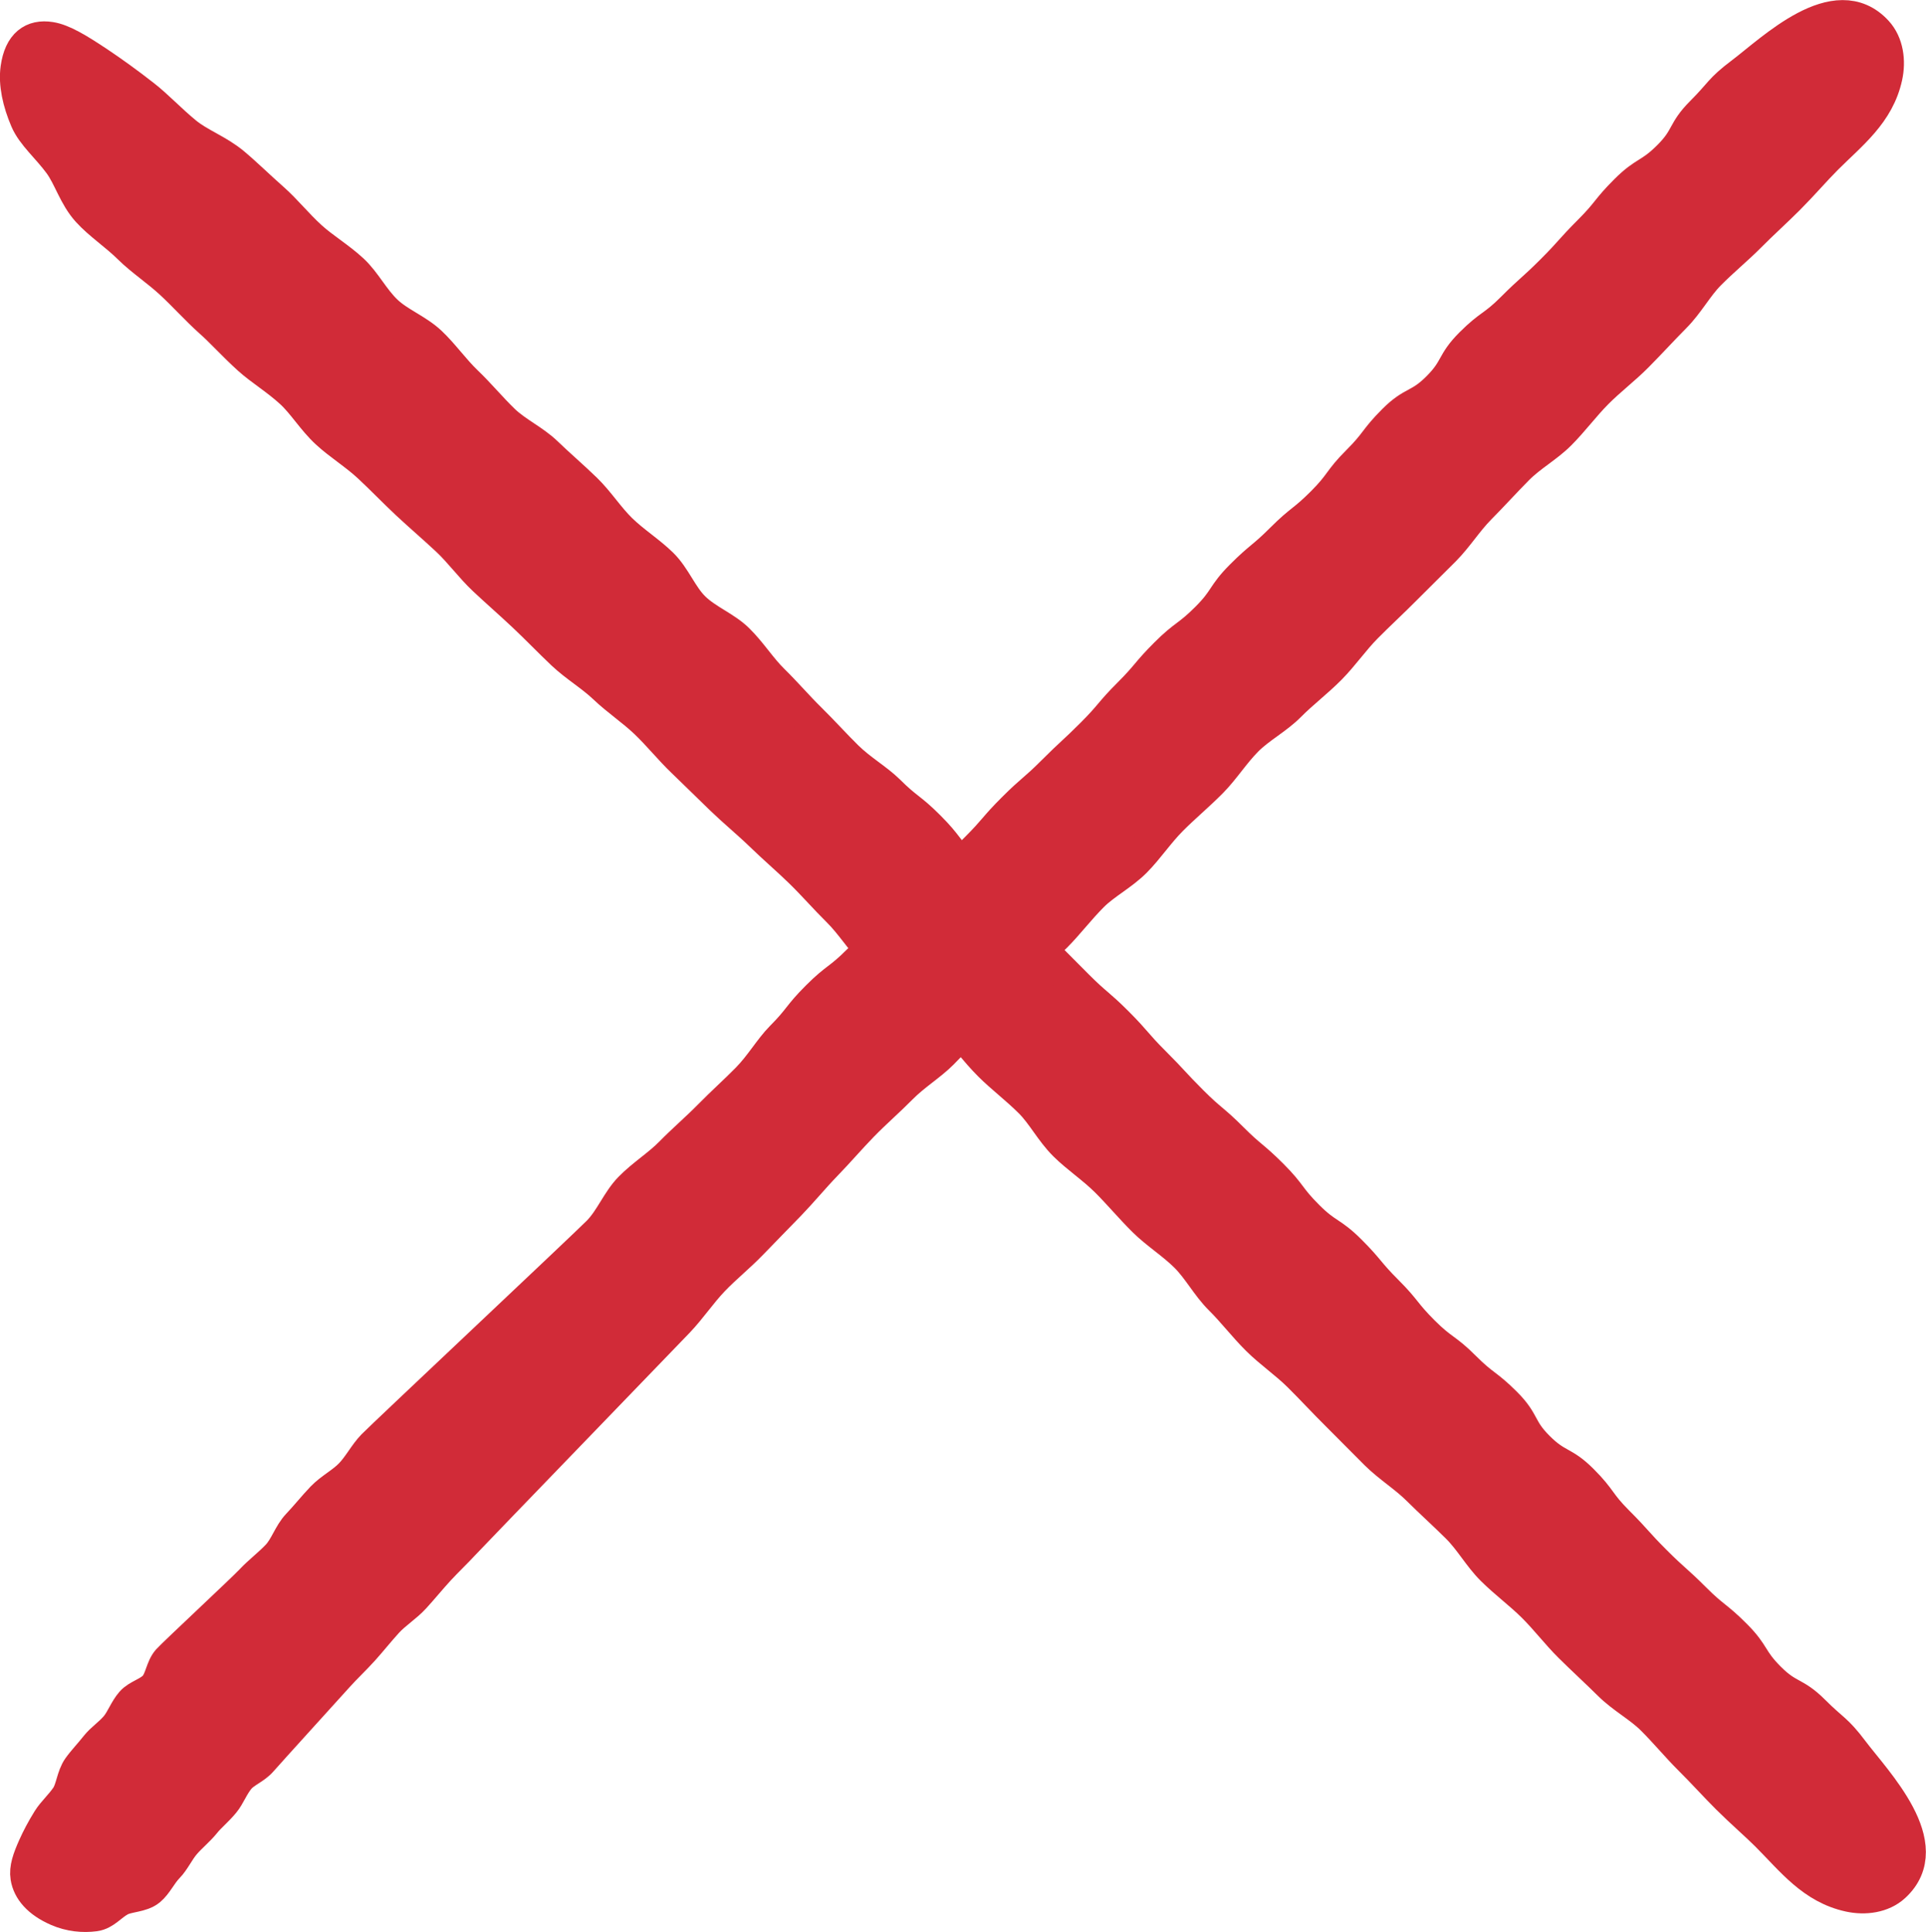
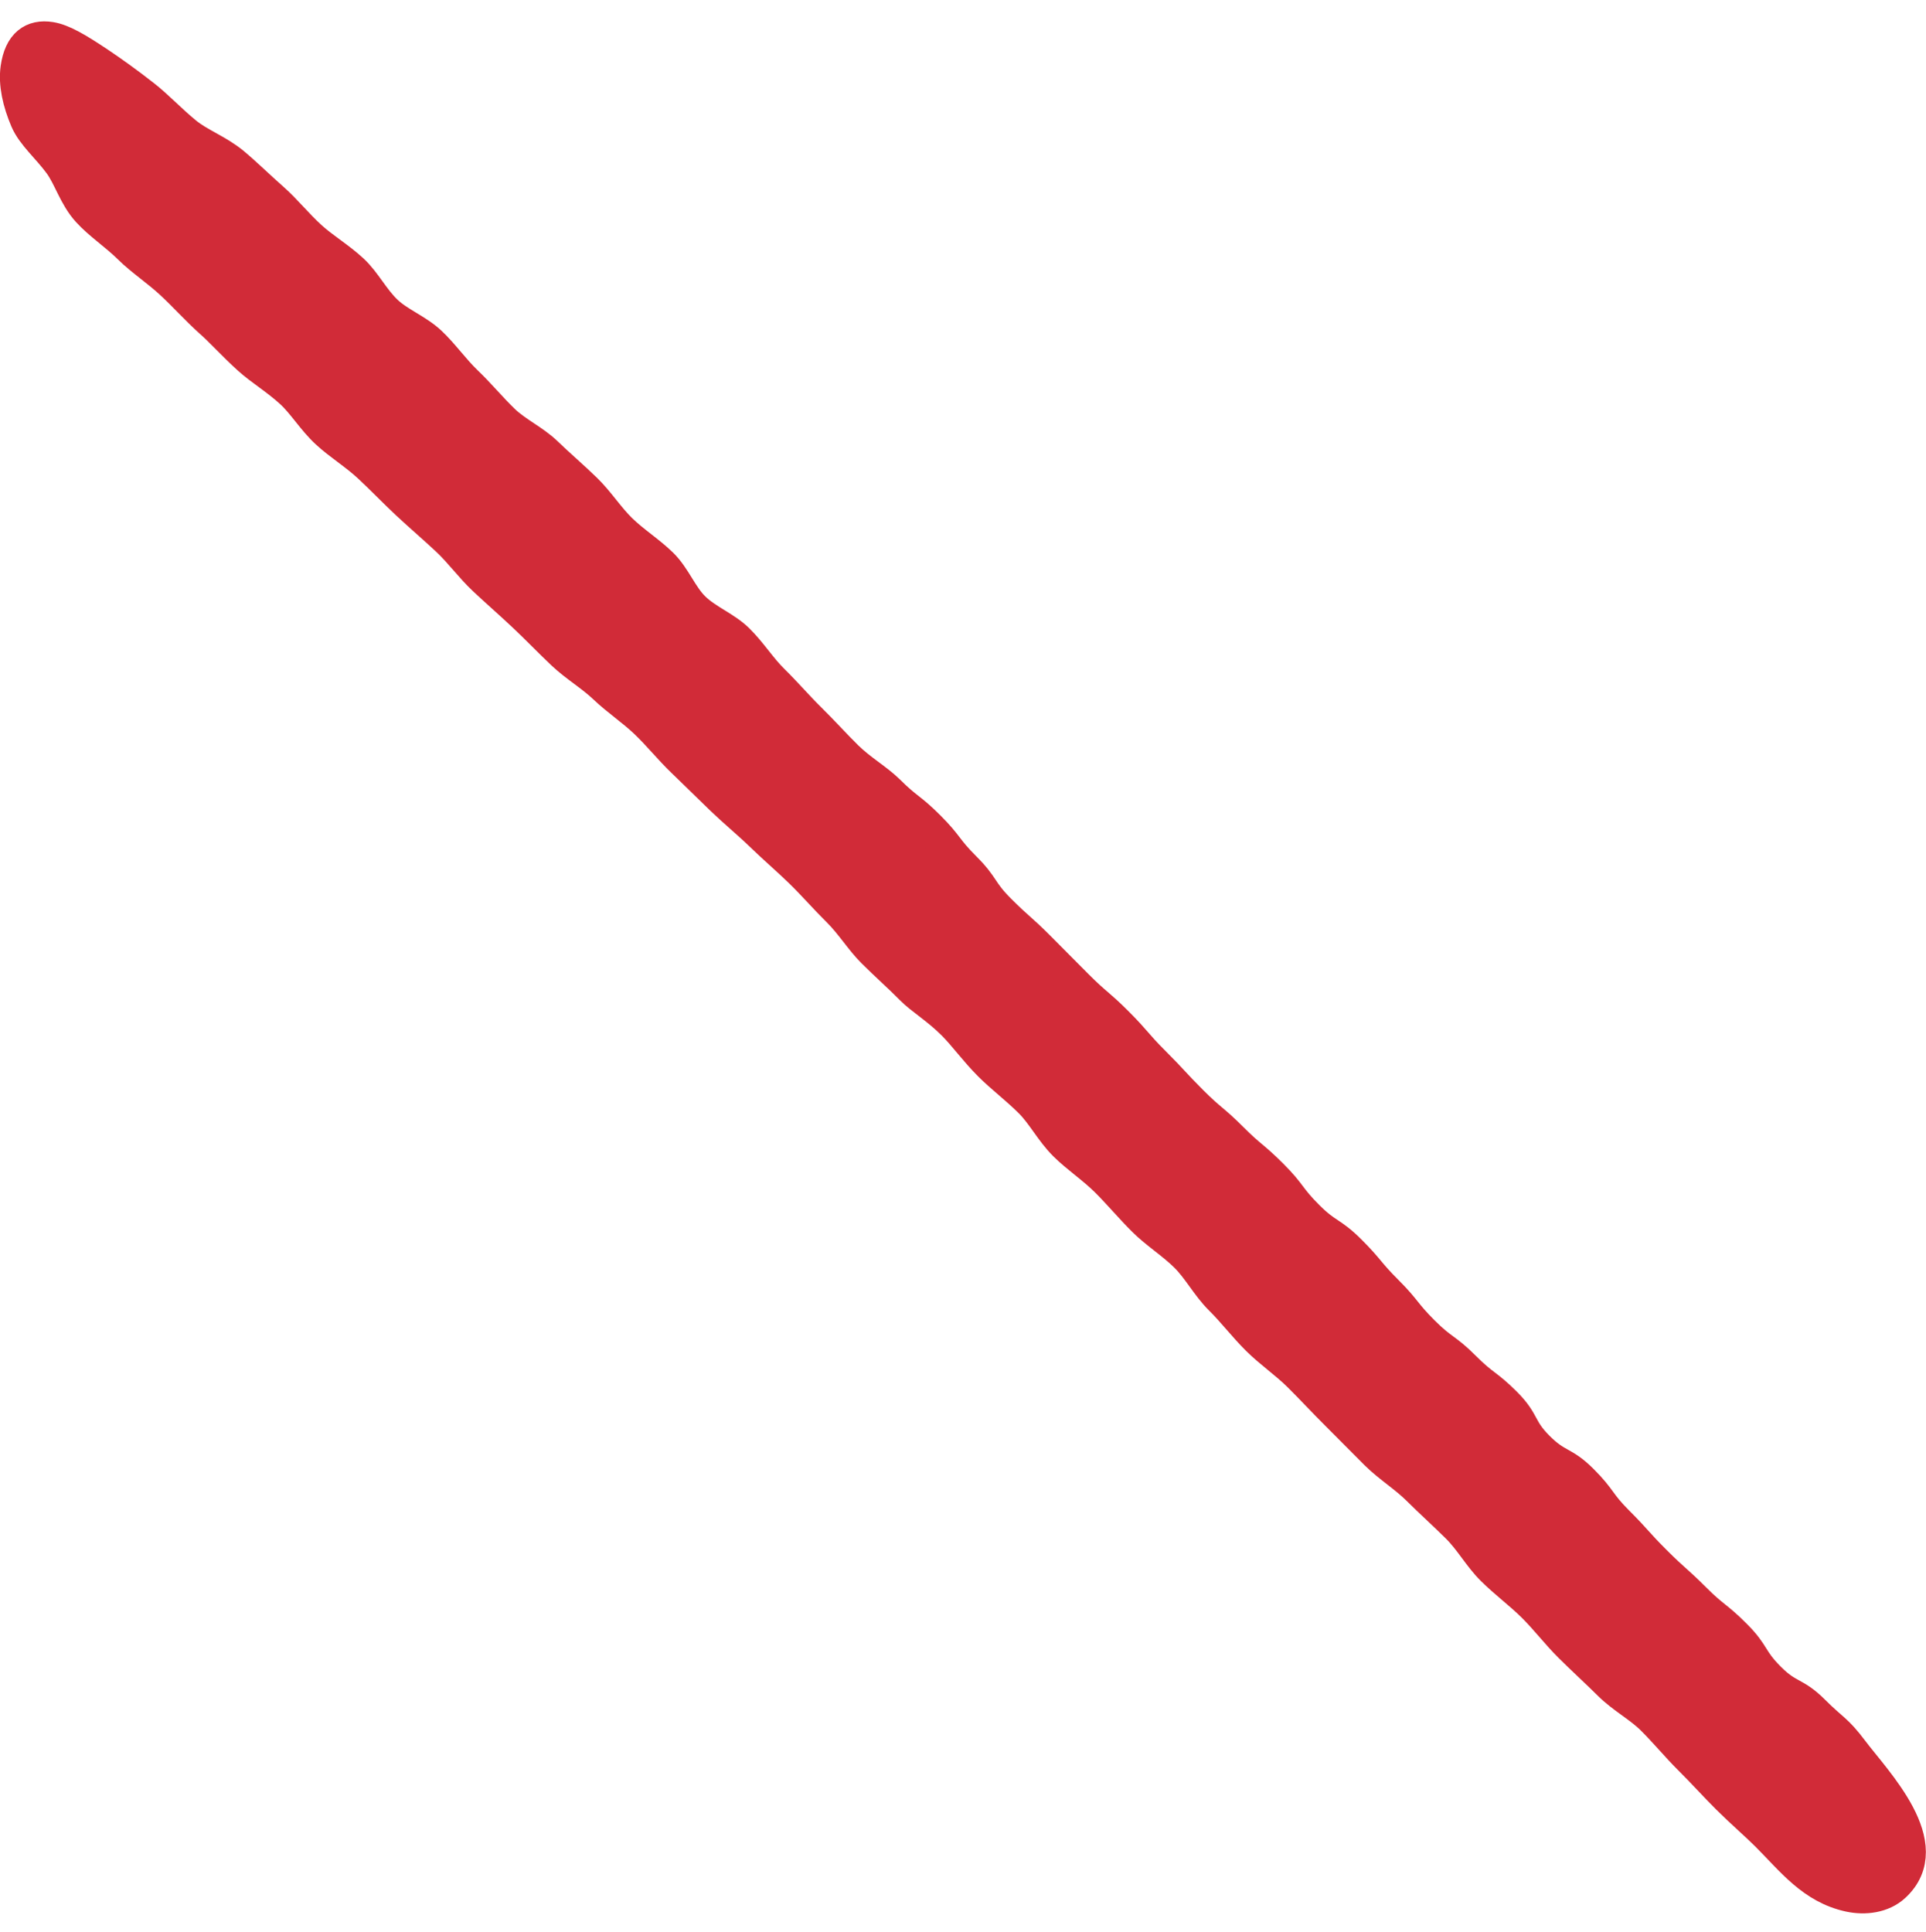
<svg xmlns="http://www.w3.org/2000/svg" id="_レイヤー_2" viewBox="0 0 58.311 58.496">
  <defs>
    <style>.cls-1{fill:#d12b38;stroke:#d12b38;stroke-miterlimit:10;}</style>
  </defs>
  <g id="_レイヤー_1-2">
    <path class="cls-1" d="M53.507,55.566c-.336-.336-.76-.697-1.202-1.137-.36-.358-.73-.772-1.151-1.19-.37-.368-.721-.798-1.132-1.205-.376-.373-.888-.641-1.293-1.043-.38-.377-.789-.749-1.191-1.148-.384-.38-.719-.826-1.119-1.222-.386-.382-.836-.713-1.234-1.108-.388-.384-.662-.892-1.059-1.284-.389-.386-.8-.756-1.195-1.148-.39-.386-.873-.682-1.266-1.072-.393-.389-.778-.787-1.171-1.176-.395-.391-.77-.8-1.163-1.189-.395-.391-.861-.707-1.251-1.094-.397-.393-.734-.84-1.123-1.225-.398-.395-.663-.914-1.051-1.298-.4-.396-.883-.695-1.268-1.077-.401-.398-.756-.826-1.138-1.205-.405-.402-.878-.712-1.257-1.088-.409-.406-.67-.928-1.043-1.3-.416-.415-.864-.75-1.229-1.115-.431-.431-.756-.891-1.104-1.24-.477-.479-.974-.771-1.265-1.069-.346-.353-.756-.712-1.171-1.126-.363-.362-.651-.844-1.058-1.245-.372-.366-.729-.78-1.132-1.173-.378-.368-.793-.722-1.193-1.11-.382-.37-.804-.715-1.202-1.099-.385-.371-.77-.755-1.167-1.135-.388-.372-.73-.802-1.126-1.18-.39-.372-.85-.676-1.244-1.051-.394-.374-.876-.656-1.27-1.029-.397-.376-.774-.77-1.168-1.141-.399-.377-.811-.734-1.204-1.103-.401-.377-.725-.83-1.115-1.196-.404-.378-.817-.731-1.206-1.093-.408-.381-.784-.776-1.17-1.134-.415-.385-.89-.673-1.273-1.027-.421-.389-.71-.882-1.086-1.226-.436-.399-.913-.683-1.276-1.011-.475-.43-.84-.843-1.165-1.127-.422-.379-.791-.795-1.186-1.161-.421-.39-.893-.697-1.272-1.071-.414-.408-.897-.722-1.249-1.11-.4-.44-.552-1.022-.854-1.434-.36-.491-.819-.869-1.01-1.317-.231-.541-.356-1.097-.289-1.57.102-.725.479-.986,1.01-.902.369.058.83.334,1.461.756.396.265.85.589,1.364.991.403.314.792.736,1.274,1.131.408.335.974.531,1.442.922.366.306.753.688,1.197,1.08.376.332.715.762,1.137,1.146.38.345.854.623,1.265,1.004.381.353.632.876,1.035,1.254.383.359.931.56,1.329.937.384.364.697.818,1.091,1.195.385.368.729.788,1.12,1.165.385.371.907.603,1.296.979.387.374.799.724,1.186,1.1.388.377.683.849,1.067,1.224.389.379.857.671,1.239,1.044.391.382.592.95.972,1.323.393.385.949.589,1.327.96.395.387.687.862,1.061,1.229.398.391.75.804,1.12,1.167.404.397.764.801,1.128,1.158.414.406.9.68,1.251,1.023.582.579.65.511,1.23,1.092.581.581.505.658,1.087,1.239.582.582.467.697,1.049,1.279.581.581.615.547,1.196,1.129.581.581.577.585,1.158,1.165.581.581.625.538,1.206,1.119.582.582.541.623,1.123,1.205.582.582.56.604,1.142,1.186.581.581.63.533,1.211,1.114.582.582.632.532,1.214,1.114.583.583.501.664,1.084,1.246.582.582.698.465,1.28,1.047.583.583.53.635,1.113,1.218.582.582.518.647,1.1,1.229.583.583.671.495,1.253,1.078.581.581.658.504,1.24,1.085.581.581.408.754.989,1.335.583.583.748.418,1.331,1.001.582.582.492.673,1.074,1.255.583.583.552.613,1.135,1.196.584.584.615.552,1.199,1.135.583.583.647.519,1.229,1.102.584.584.45.718,1.034,1.302.585.585.755.415,1.34 1s.679.539,1.175,1.198c.695.923,2.6,2.852,1.263,4.081-.353.325-.885.391-1.354.289-1.111-.242-1.726-1.066-2.485-1.826Z" />
-     <path class="cls-1" d="M55.276,4.804c-.336.336-.697.76-1.137,1.202-.358.36-.772.73-1.19,1.151-.368.37-.798.721-1.205,1.132-.373.376-.641.888-1.043,1.293-.377.38-.749.789-1.148,1.191-.38.384-.826.719-1.222,1.119-.382.386-.713.836-1.108,1.234-.384.388-.892.662-1.284,1.059-.386.389-.756.8-1.148,1.195-.386.39-.682.873-1.072,1.266-.389.393-.787.778-1.176,1.171-.391.395-.8.77-1.189,1.163-.391.395-.707.861-1.094,1.251-.393.397-.84.734-1.225,1.123-.395.398-.914.663-1.298,1.051-.396.4-.695.883-1.077,1.268-.398.401-.826.756-1.205,1.138-.402.405-.712.878-1.088,1.257-.406.409-.928.67-1.3,1.043-.415.416-.75.864-1.115,1.229-.431.431-.891.756-1.24,1.104-.479.477-.771.974-1.069,1.265-.353.346-.712.756-1.126,1.171-.362.363-.844.651-1.245,1.058-.366.372-.78.729-1.173,1.132-.368.378-.722.793-1.11,1.193-.37.382-.715.804-1.099,1.202-.371.385-.755.77-1.135,1.167-.372.388-.802.73-1.18,1.126-.372.39-.676.85-1.051,1.244-.374.394-6.227,6.447-6.478,6.719-.253.274-.524.529-.774.8-.253.276-.488.565-.736.837-.253.277-.583.477-.828.747-.254.279-.485.571-.727.84-.255.283-.528.536-.767.803-.258.287-2.129,2.346-2.307,2.553-.196.228-.503.331-.675.535-.2.237-.302.533-.466.731-.214.259-.442.439-.581.618-.188.231-.417.413-.602.627-.197.228-.318.514-.513.714-.212.218-.336.511-.548.687-.24.199-.647.177-.889.309-.288.157-.467.417-.763.456-.357.047-.75.01-1.127-.154-.576-.251-.865-.6-.927-.984-.043-.267.057-.553.227-.933.107-.239.246-.507.43-.803.143-.232.372-.428.558-.701.158-.231.173-.615.359-.878.146-.206.345-.41.537-.654.163-.207.41-.363.602-.593.173-.207.271-.502.463-.724.178-.206.516-.273.709-.49.183-.206.205-.575.397-.789.186-.206,2.257-2.136,2.511-2.407.248-.265.547-.487.802-.756.25-.265.363-.667.617-.934.253-.266.482-.557.736-.822.255-.266.605-.439.859-.703.257-.266.428-.614.681-.876.259-.268,6.447-6.088,6.819-6.468.385-.393.589-.949.96-1.327.387-.395.862-.687,1.229-1.061.391-.398.804-.75,1.167-1.12.397-.404.801-.764,1.158-1.128.406-.414.68-.9,1.023-1.251.579-.582.511-.65,1.092-1.23.581-.581.658-.505,1.239-1.087.582-.582.697-.467,1.279-1.049.581-.581.547-.615,1.129-1.196.581-.581.585-.577,1.165-1.158.581-.581.538-.625,1.119-1.206.582-.582.623-.541,1.205-1.123.582-.582.604-.56,1.186-1.142.581-.581.533-.63,1.114-1.211.582-.582.532-.632,1.114-1.214.583-.583.664-.501,1.246-1.084.582-.582.465-.698,1.047-1.28.583-.583.635-.53,1.218-1.113.582-.582.647-.518,1.229-1.1.583-.583.495-.671,1.078-1.253.581-.581.504-.658,1.085-1.24.581-.581.754-.408,1.335-.989.583-.583.418-.748,1.001-1.331.582-.582.673-.492,1.255-1.074.583-.583.613-.552,1.196-1.135.584-.584.552-.615,1.135-1.199.583-.583.519-.647,1.102-1.229.584-.584.718-.45,1.302-1.034.585-.585.415-.755 1-1.34.585-.585.539-.679,1.198-1.175.923-.695,2.852-2.6,4.081-1.263.325.353.391.885.289,1.354-.242,1.111-1.066,1.726-1.826,2.485Z" />
  </g>
</svg>